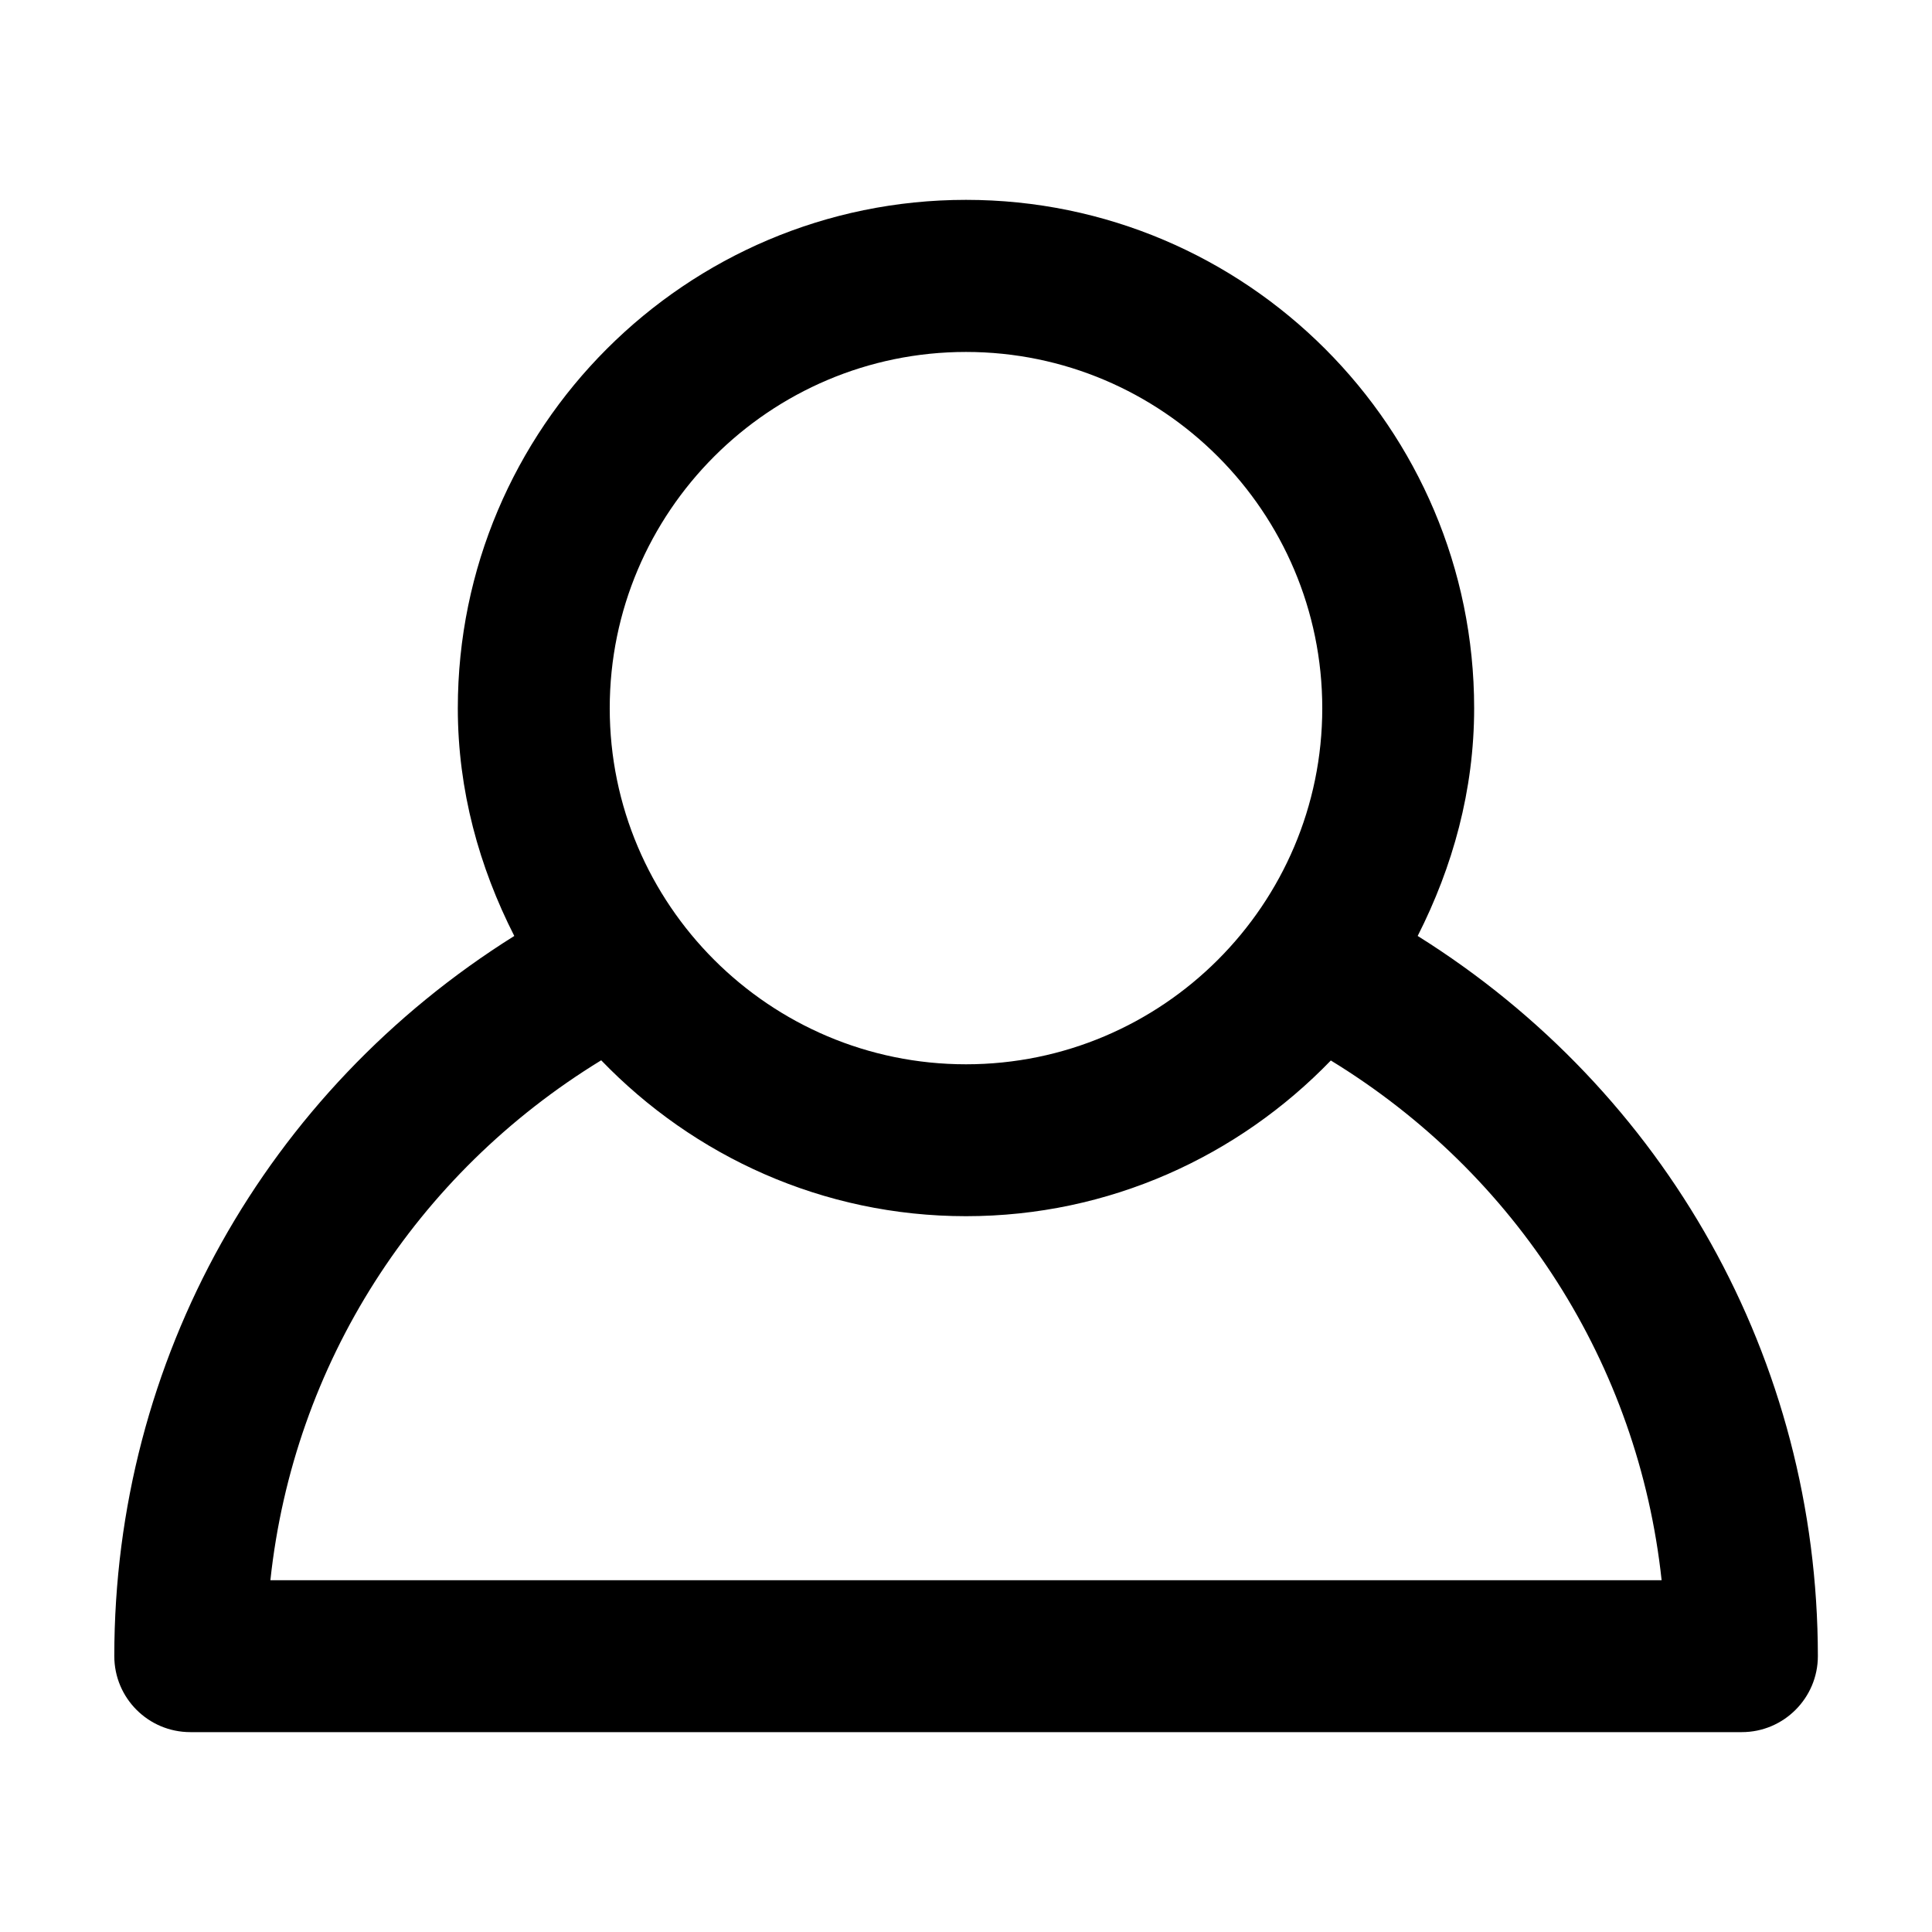
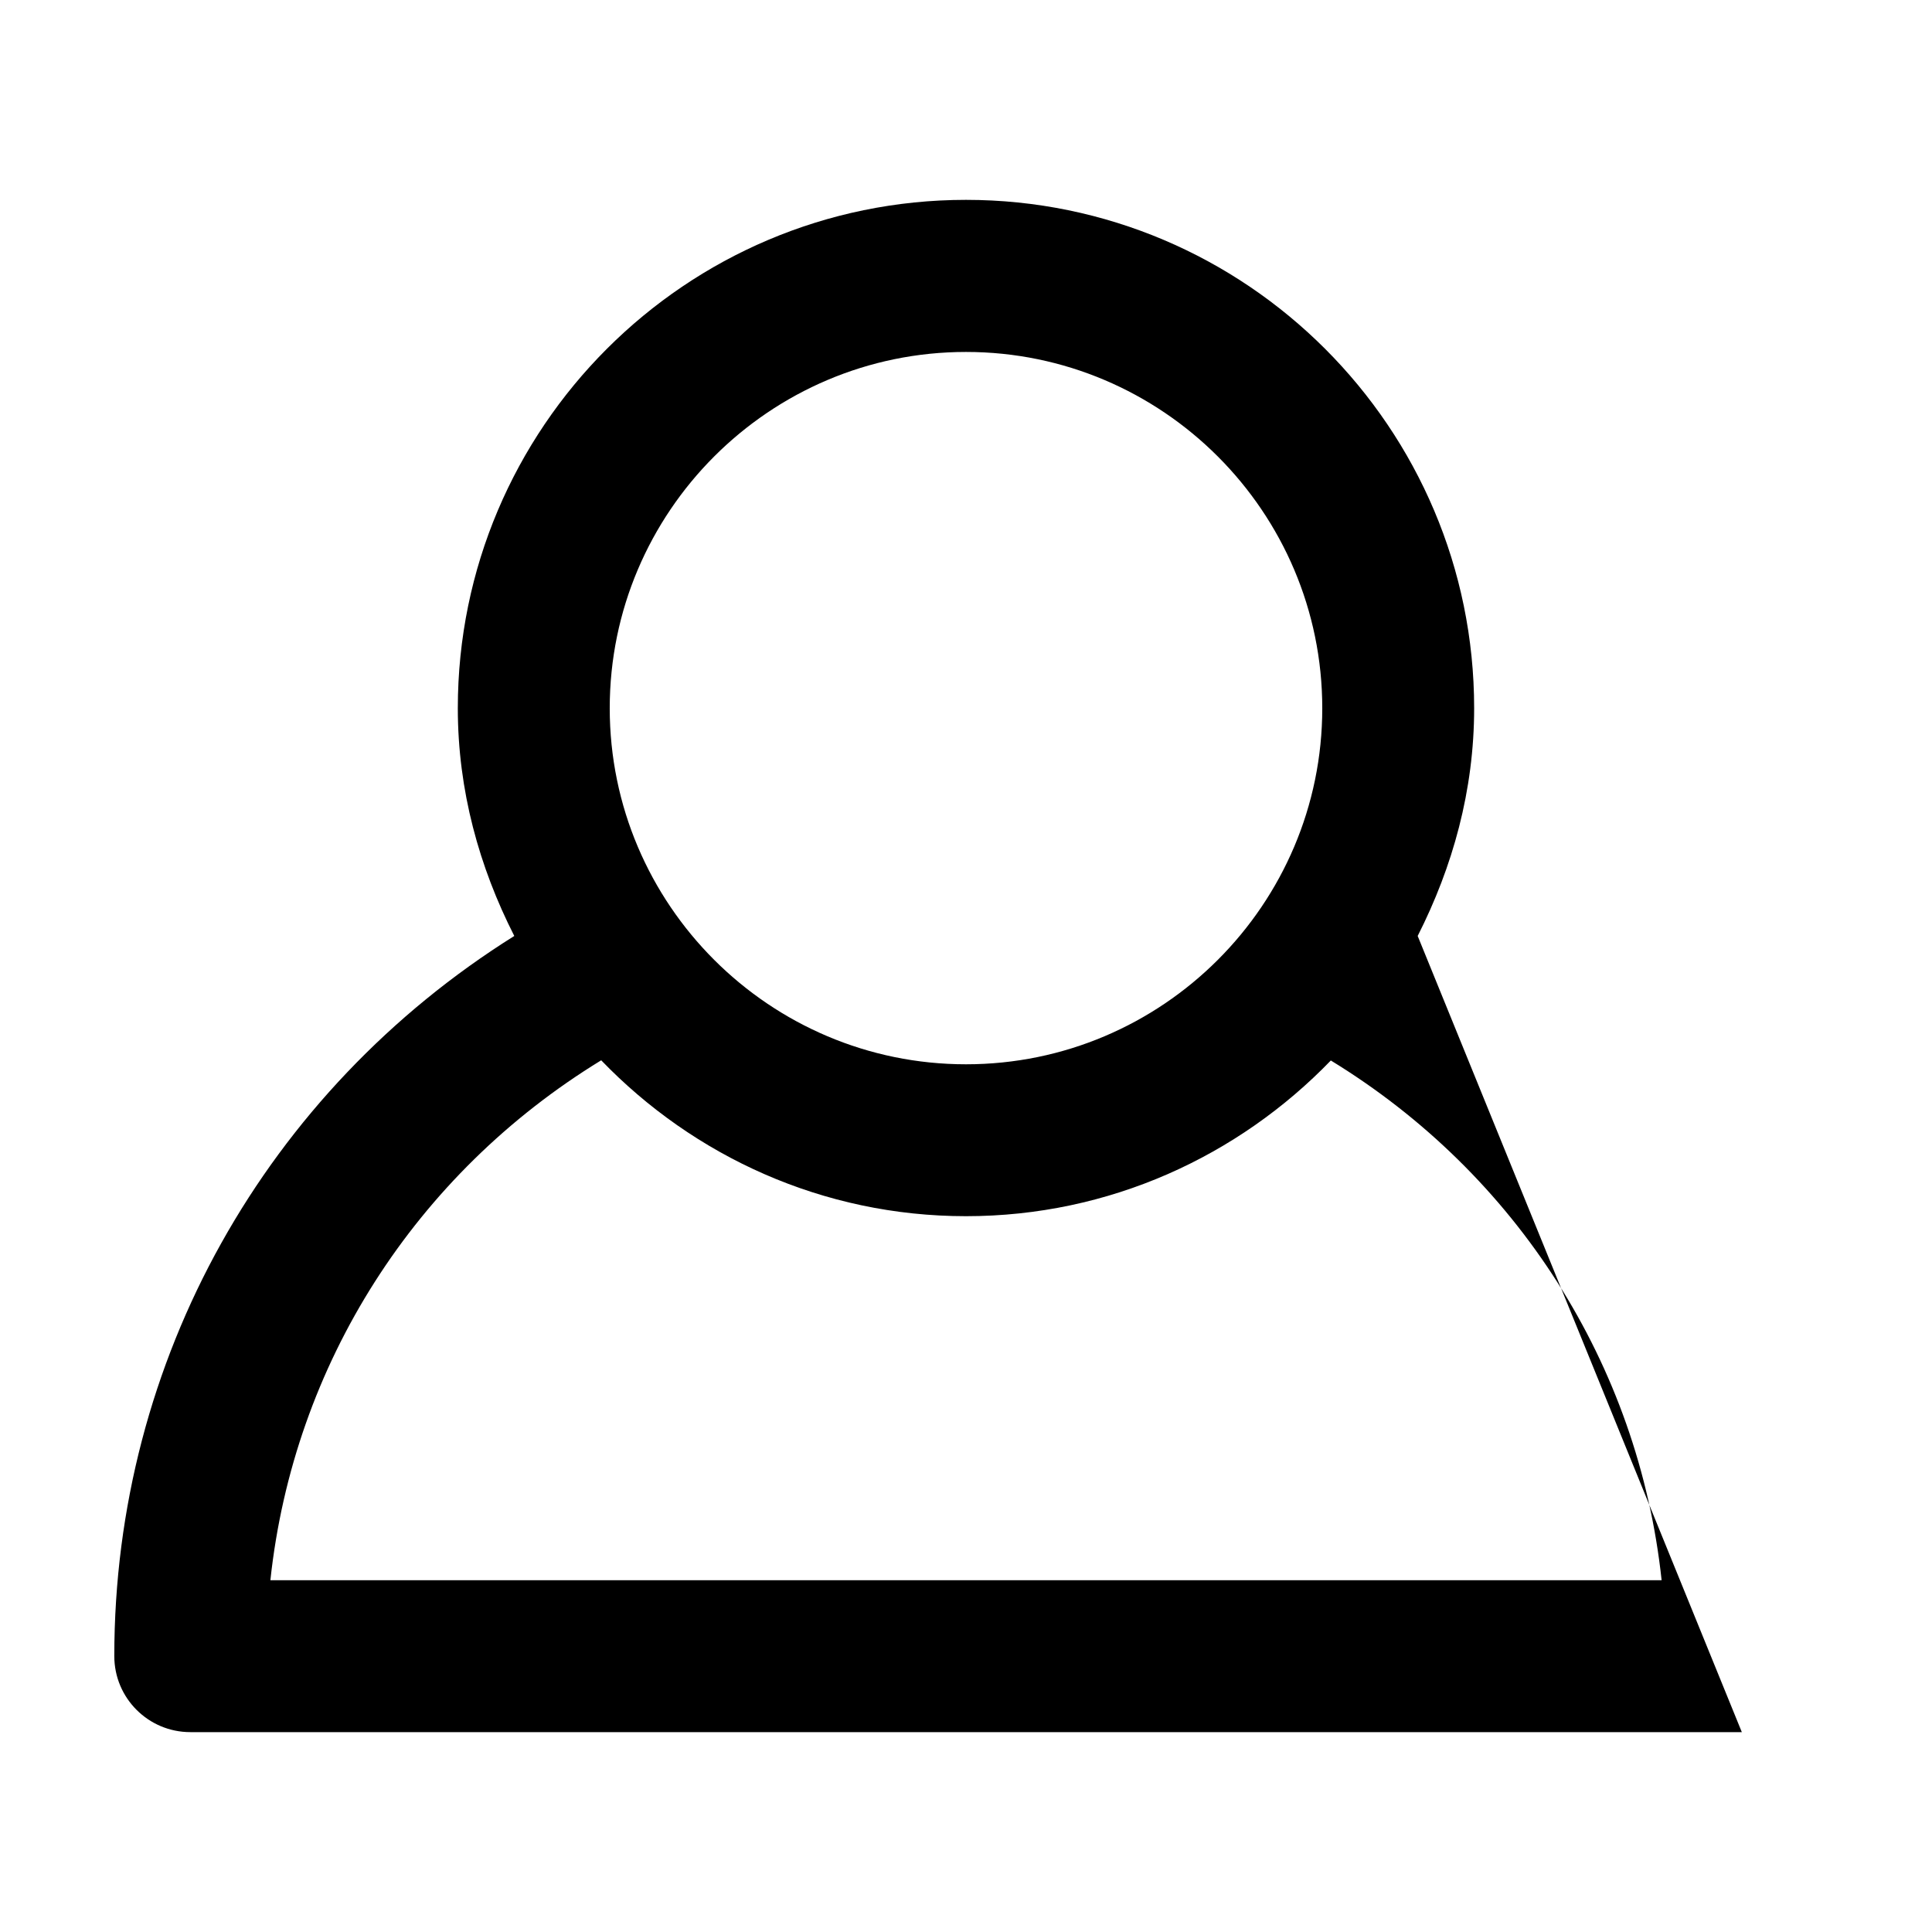
<svg xmlns="http://www.w3.org/2000/svg" fill="#000000" width="800px" height="800px" version="1.1" viewBox="144 144 512 512">
-   <path d="m519.7 392.04c9.27-18.289 14.965-38.543 14.965-60.355 0-74.312-60.406-134.72-134.67-134.72s-134.67 60.406-134.67 134.72c0 21.816 5.691 42.117 14.965 60.355-65.699 41.16-106 112.25-106 190.84 0 11.133 9.02 20.152 20.152 20.152h411.16c11.133 0 20.152-9.07 20.152-20.152-0.051-78.598-40.309-149.68-106.05-190.84zm-119.7-154.77c52.043 0 94.414 42.371 94.414 94.414 0 52.043-42.371 94.363-94.414 94.363s-94.414-42.32-94.414-94.363c0-52.047 42.367-94.414 94.414-94.414zm-184.34 325.46c6.144-57.184 38.391-107.61 87.664-137.74 24.48 25.391 58.691 41.312 96.68 41.312 37.984 0 72.195-15.922 96.68-41.262 49.273 30.129 81.516 80.559 87.664 137.74h-368.69z" />
+   <path d="m519.7 392.04c9.27-18.289 14.965-38.543 14.965-60.355 0-74.312-60.406-134.72-134.67-134.72s-134.67 60.406-134.67 134.72c0 21.816 5.691 42.117 14.965 60.355-65.699 41.16-106 112.25-106 190.84 0 11.133 9.02 20.152 20.152 20.152h411.16zm-119.7-154.77c52.043 0 94.414 42.371 94.414 94.414 0 52.043-42.371 94.363-94.414 94.363s-94.414-42.32-94.414-94.363c0-52.047 42.367-94.414 94.414-94.414zm-184.34 325.46c6.144-57.184 38.391-107.61 87.664-137.74 24.48 25.391 58.691 41.312 96.68 41.312 37.984 0 72.195-15.922 96.68-41.262 49.273 30.129 81.516 80.559 87.664 137.74h-368.69z" />
</svg>